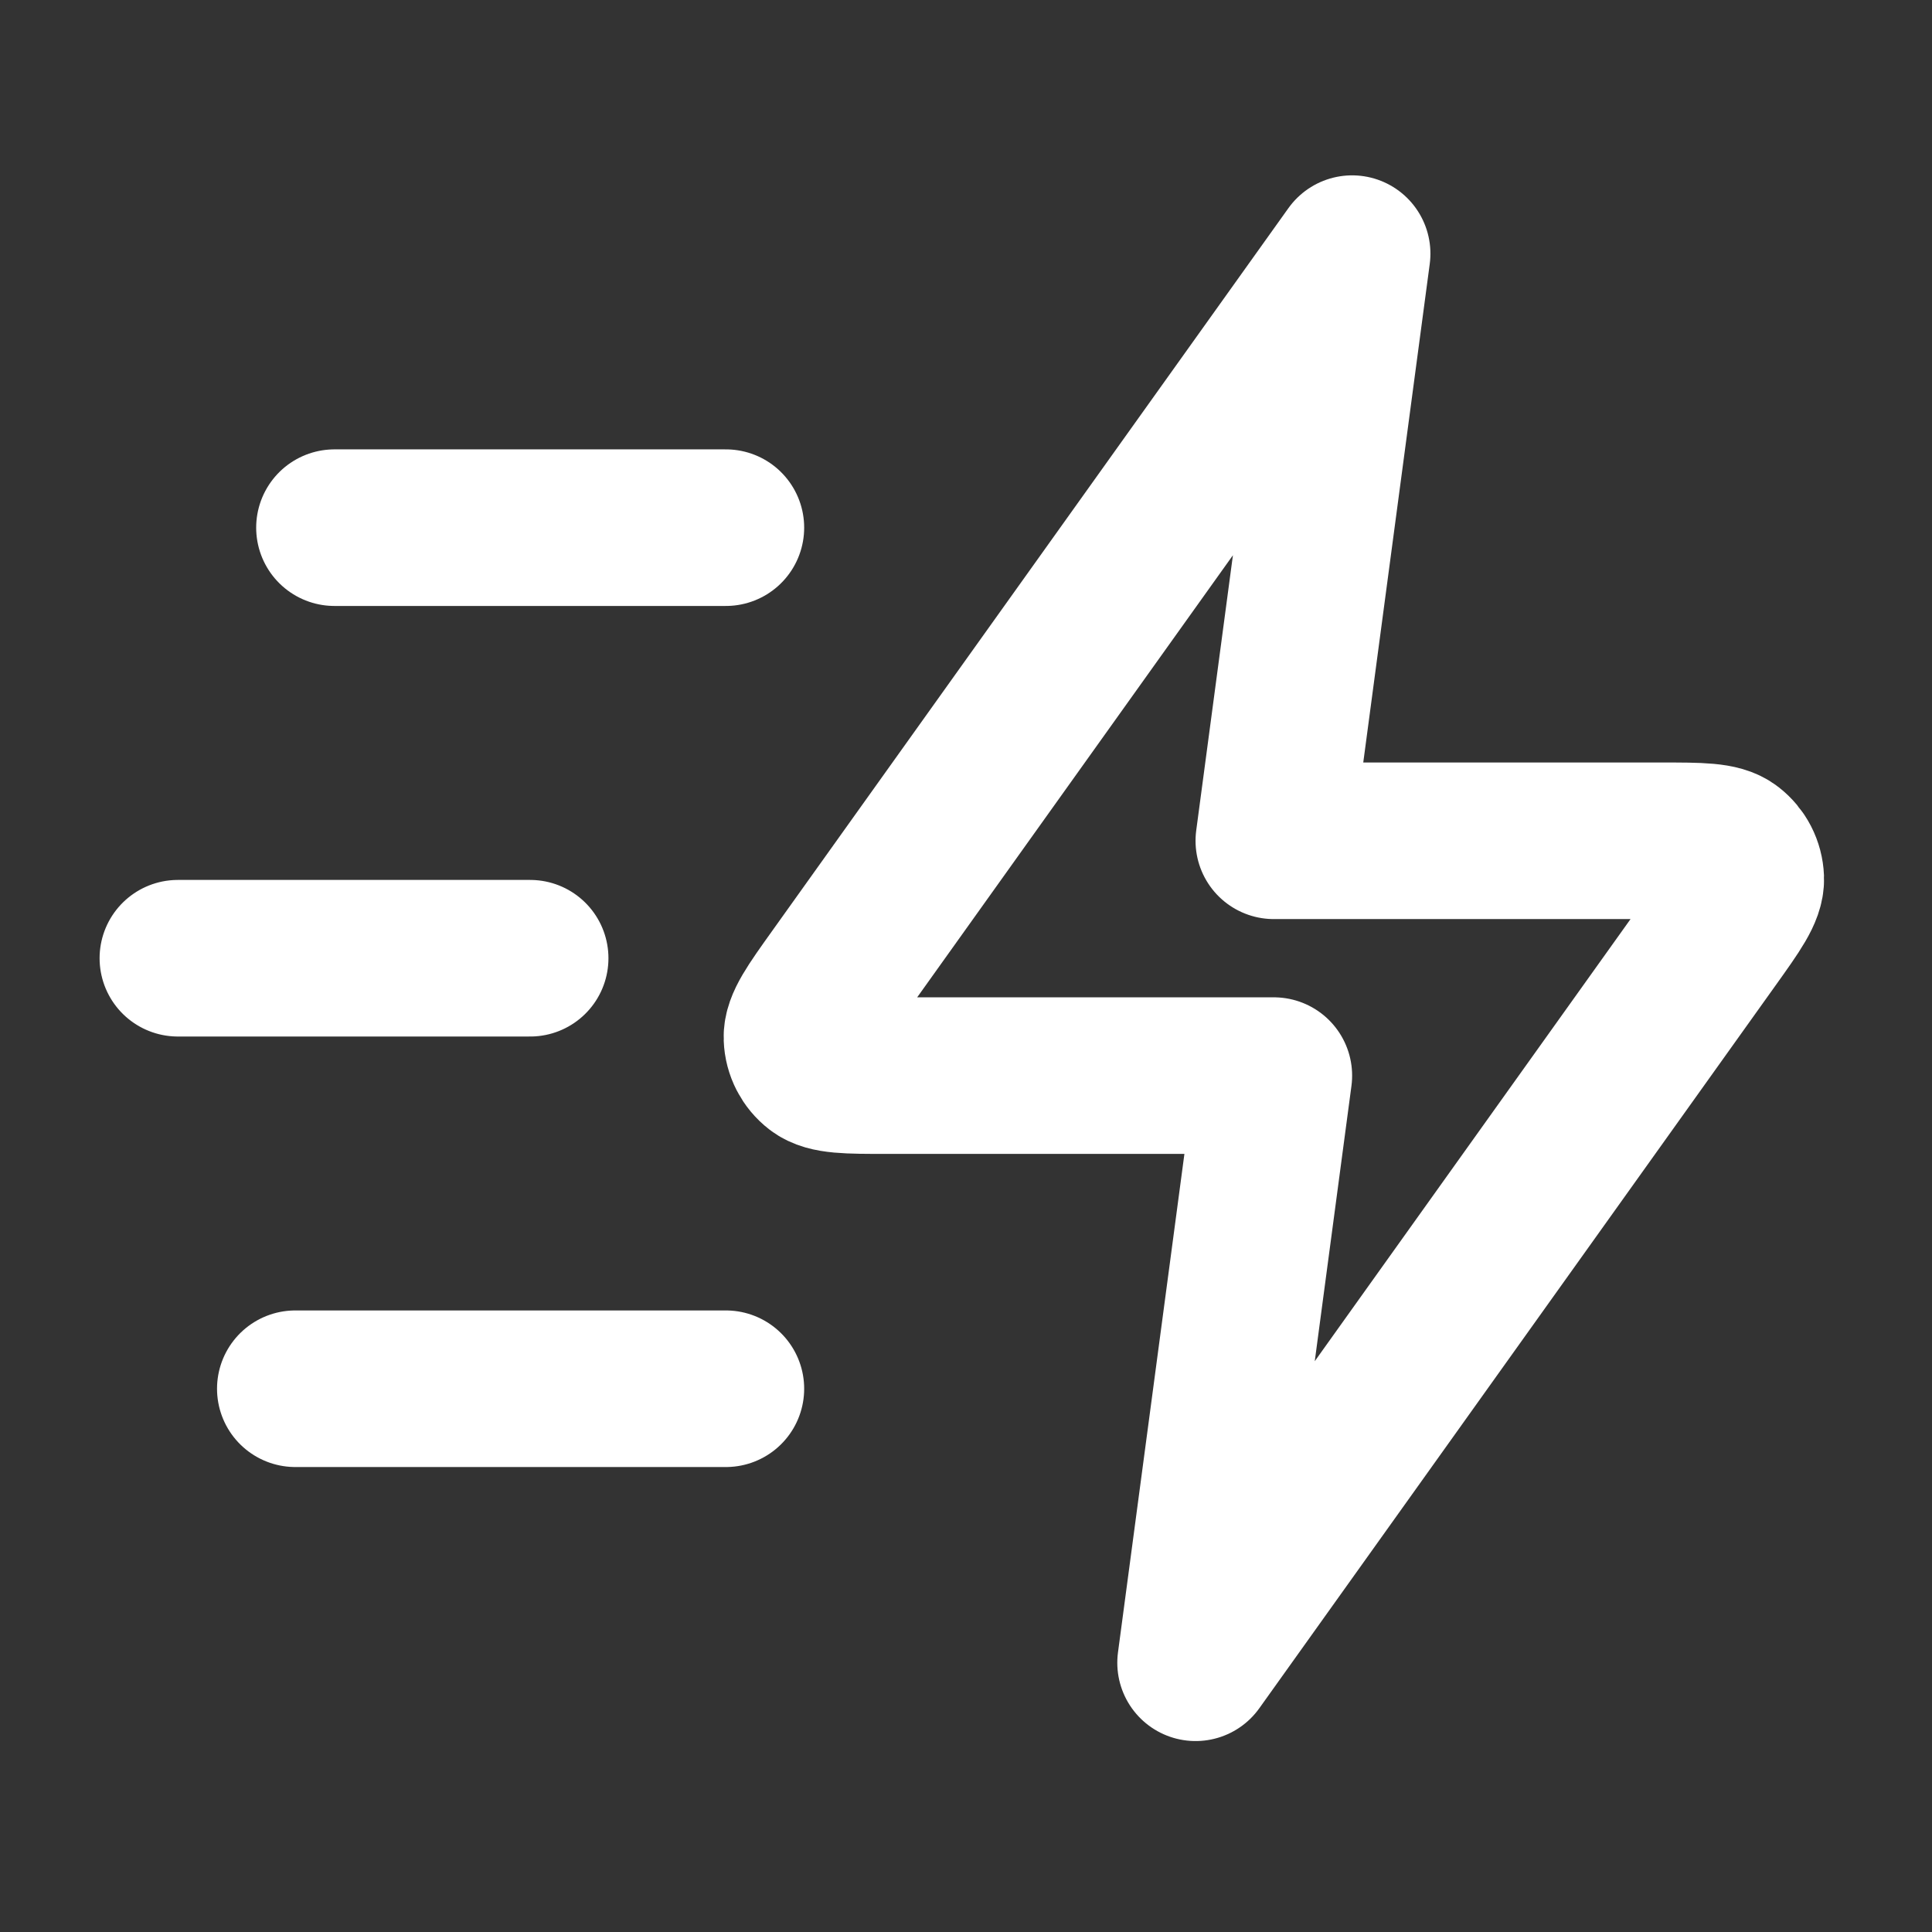
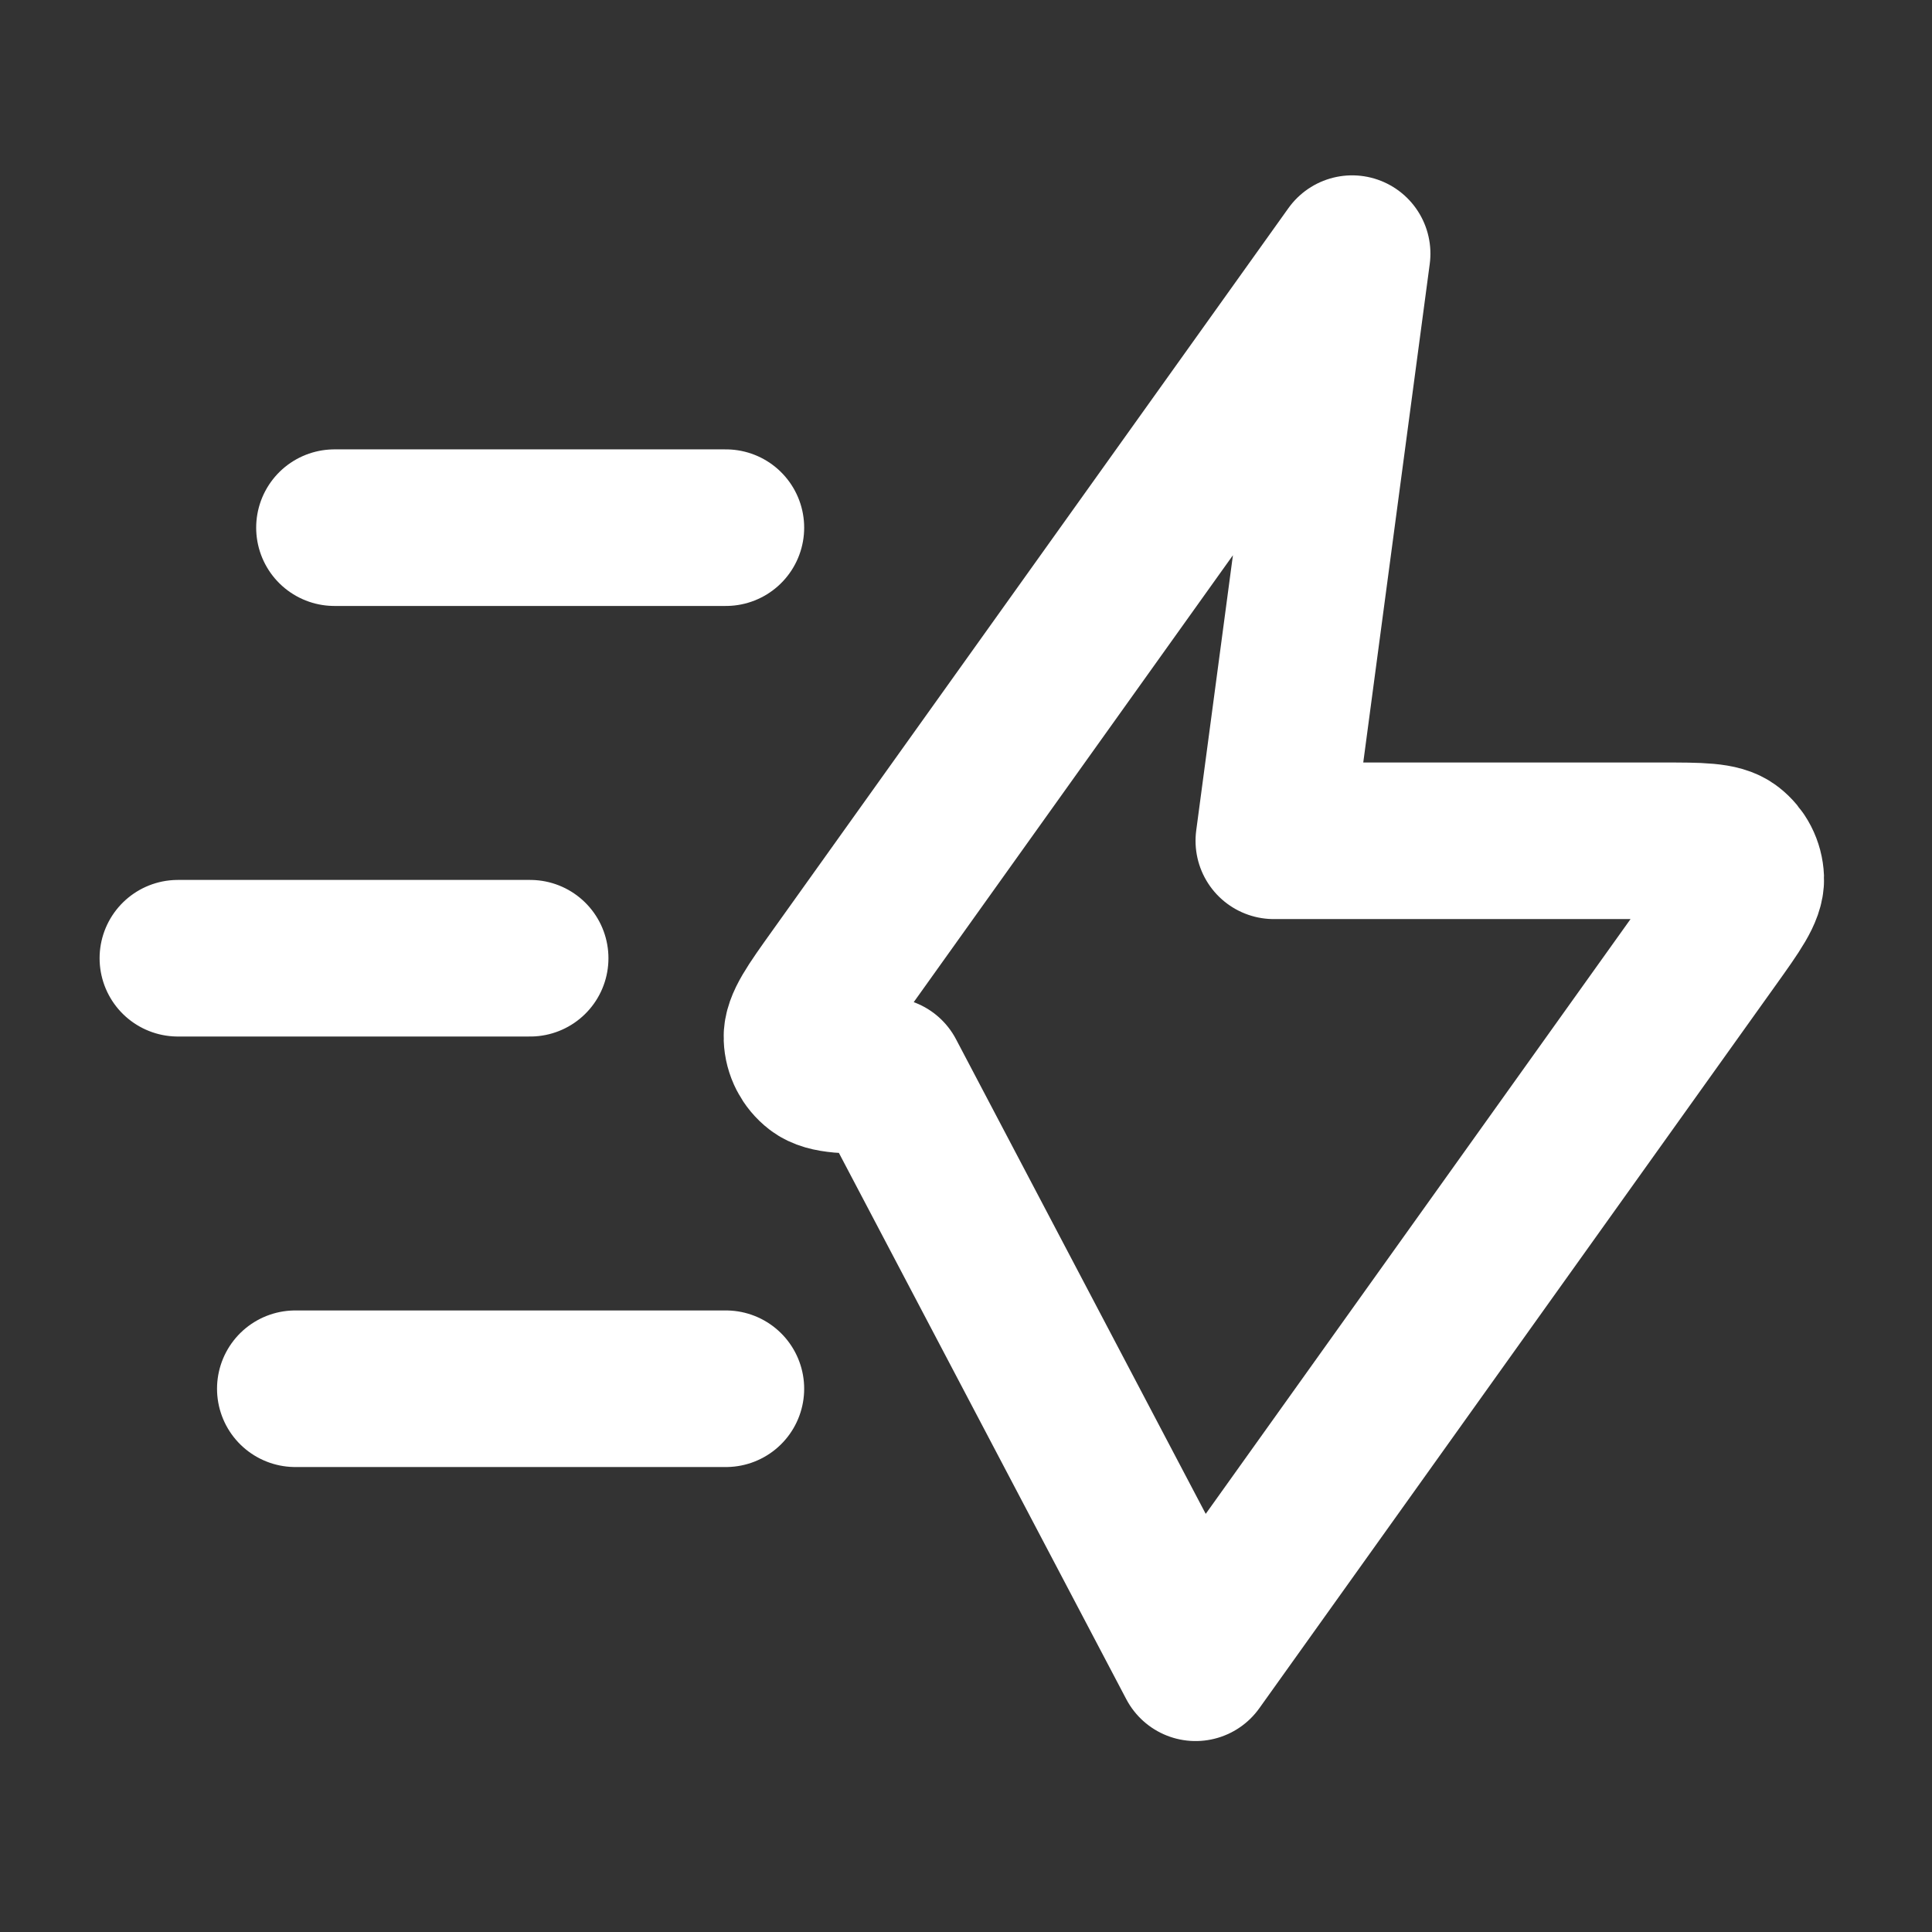
<svg xmlns="http://www.w3.org/2000/svg" width="42" height="42" viewBox="0 0 42 42" fill="none">
  <rect x="0" y="0" width="42" height="42" fill="#333333" stroke="none" />
  <g id="zap-fast">
-     <path id="Icon" d="M15.78 30.19H6.42M11.525 20.831H3.867M15.78 11.471H7.271M29.394 5.514L18.169 21.23C17.672 21.926 17.423 22.274 17.434 22.564C17.443 22.816 17.564 23.052 17.764 23.206C17.994 23.383 18.422 23.383 19.276 23.383H27.692L25.991 36.147L37.216 20.431C37.713 19.735 37.962 19.387 37.951 19.097C37.941 18.845 37.821 18.61 37.62 18.455C37.391 18.278 36.963 18.278 36.108 18.278H27.692L29.394 5.514Z" stroke="white" stroke-width="3.404" stroke-linecap="round" stroke-linejoin="round" />
+     <path id="Icon" d="M15.78 30.19H6.42M11.525 20.831H3.867M15.78 11.471H7.271M29.394 5.514L18.169 21.23C17.672 21.926 17.423 22.274 17.434 22.564C17.443 22.816 17.564 23.052 17.764 23.206C17.994 23.383 18.422 23.383 19.276 23.383L25.991 36.147L37.216 20.431C37.713 19.735 37.962 19.387 37.951 19.097C37.941 18.845 37.821 18.61 37.62 18.455C37.391 18.278 36.963 18.278 36.108 18.278H27.692L29.394 5.514Z" stroke="white" stroke-width="3.404" stroke-linecap="round" stroke-linejoin="round" />
  </g>
</svg>